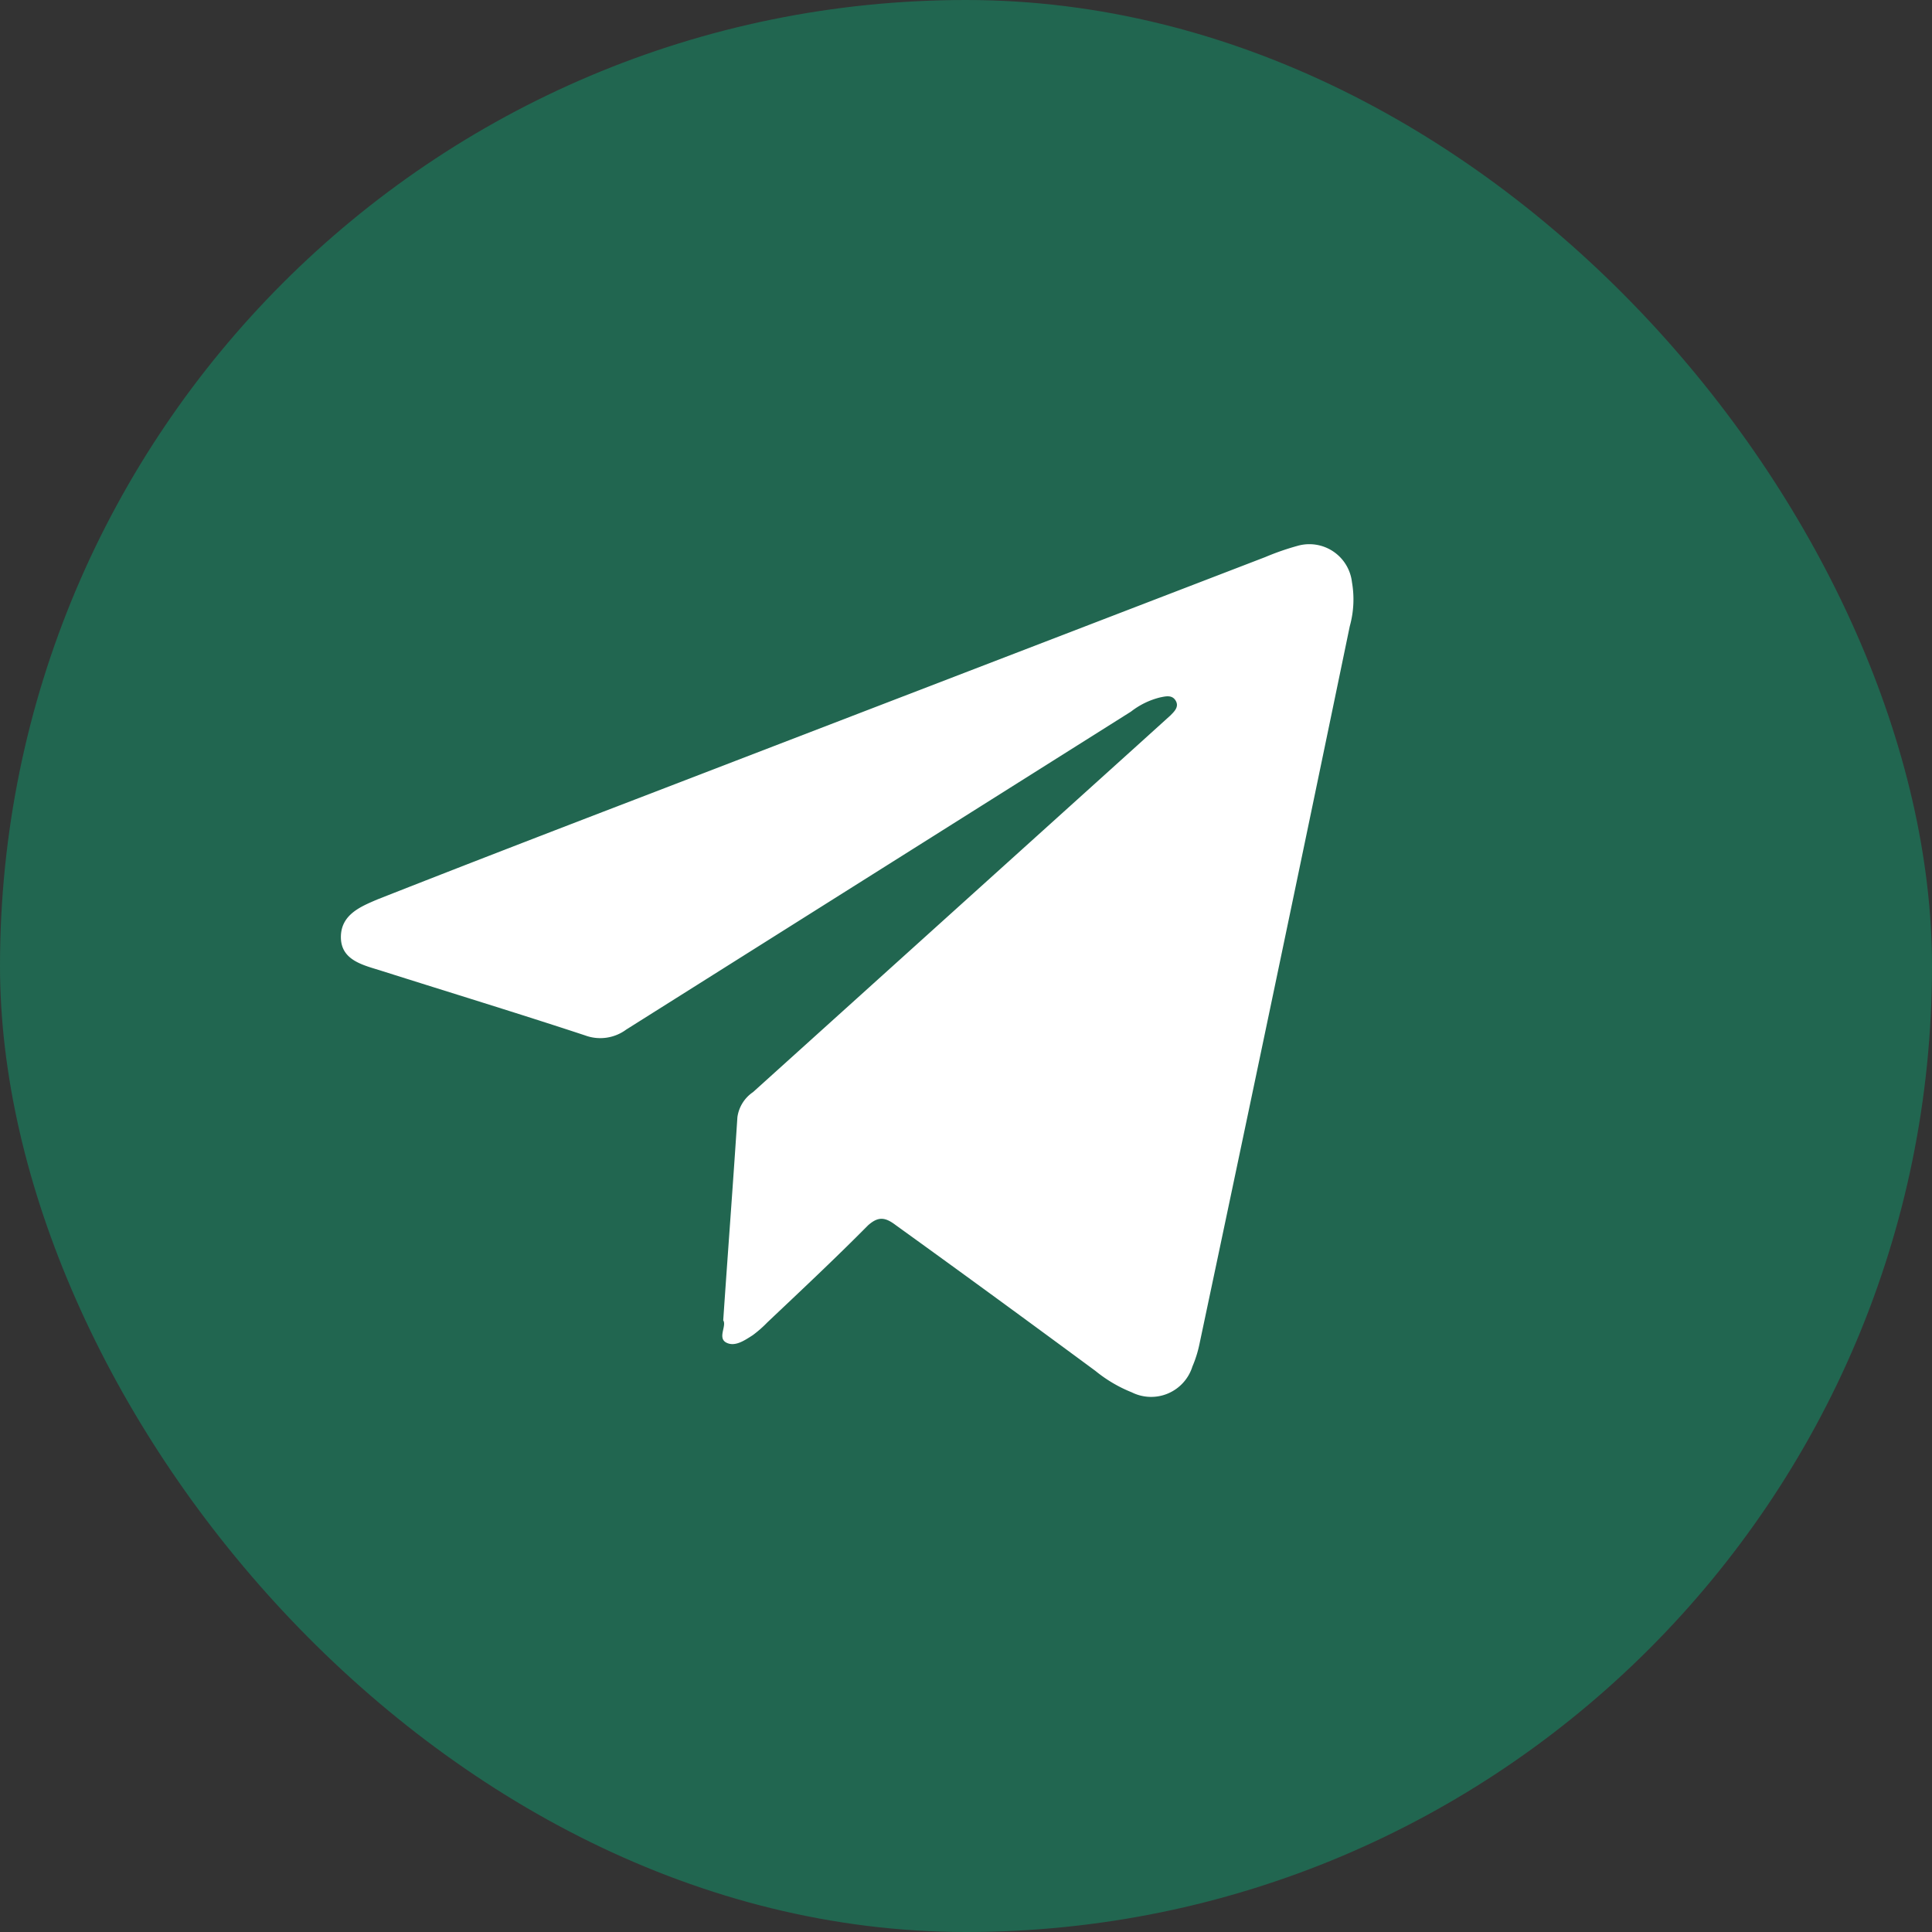
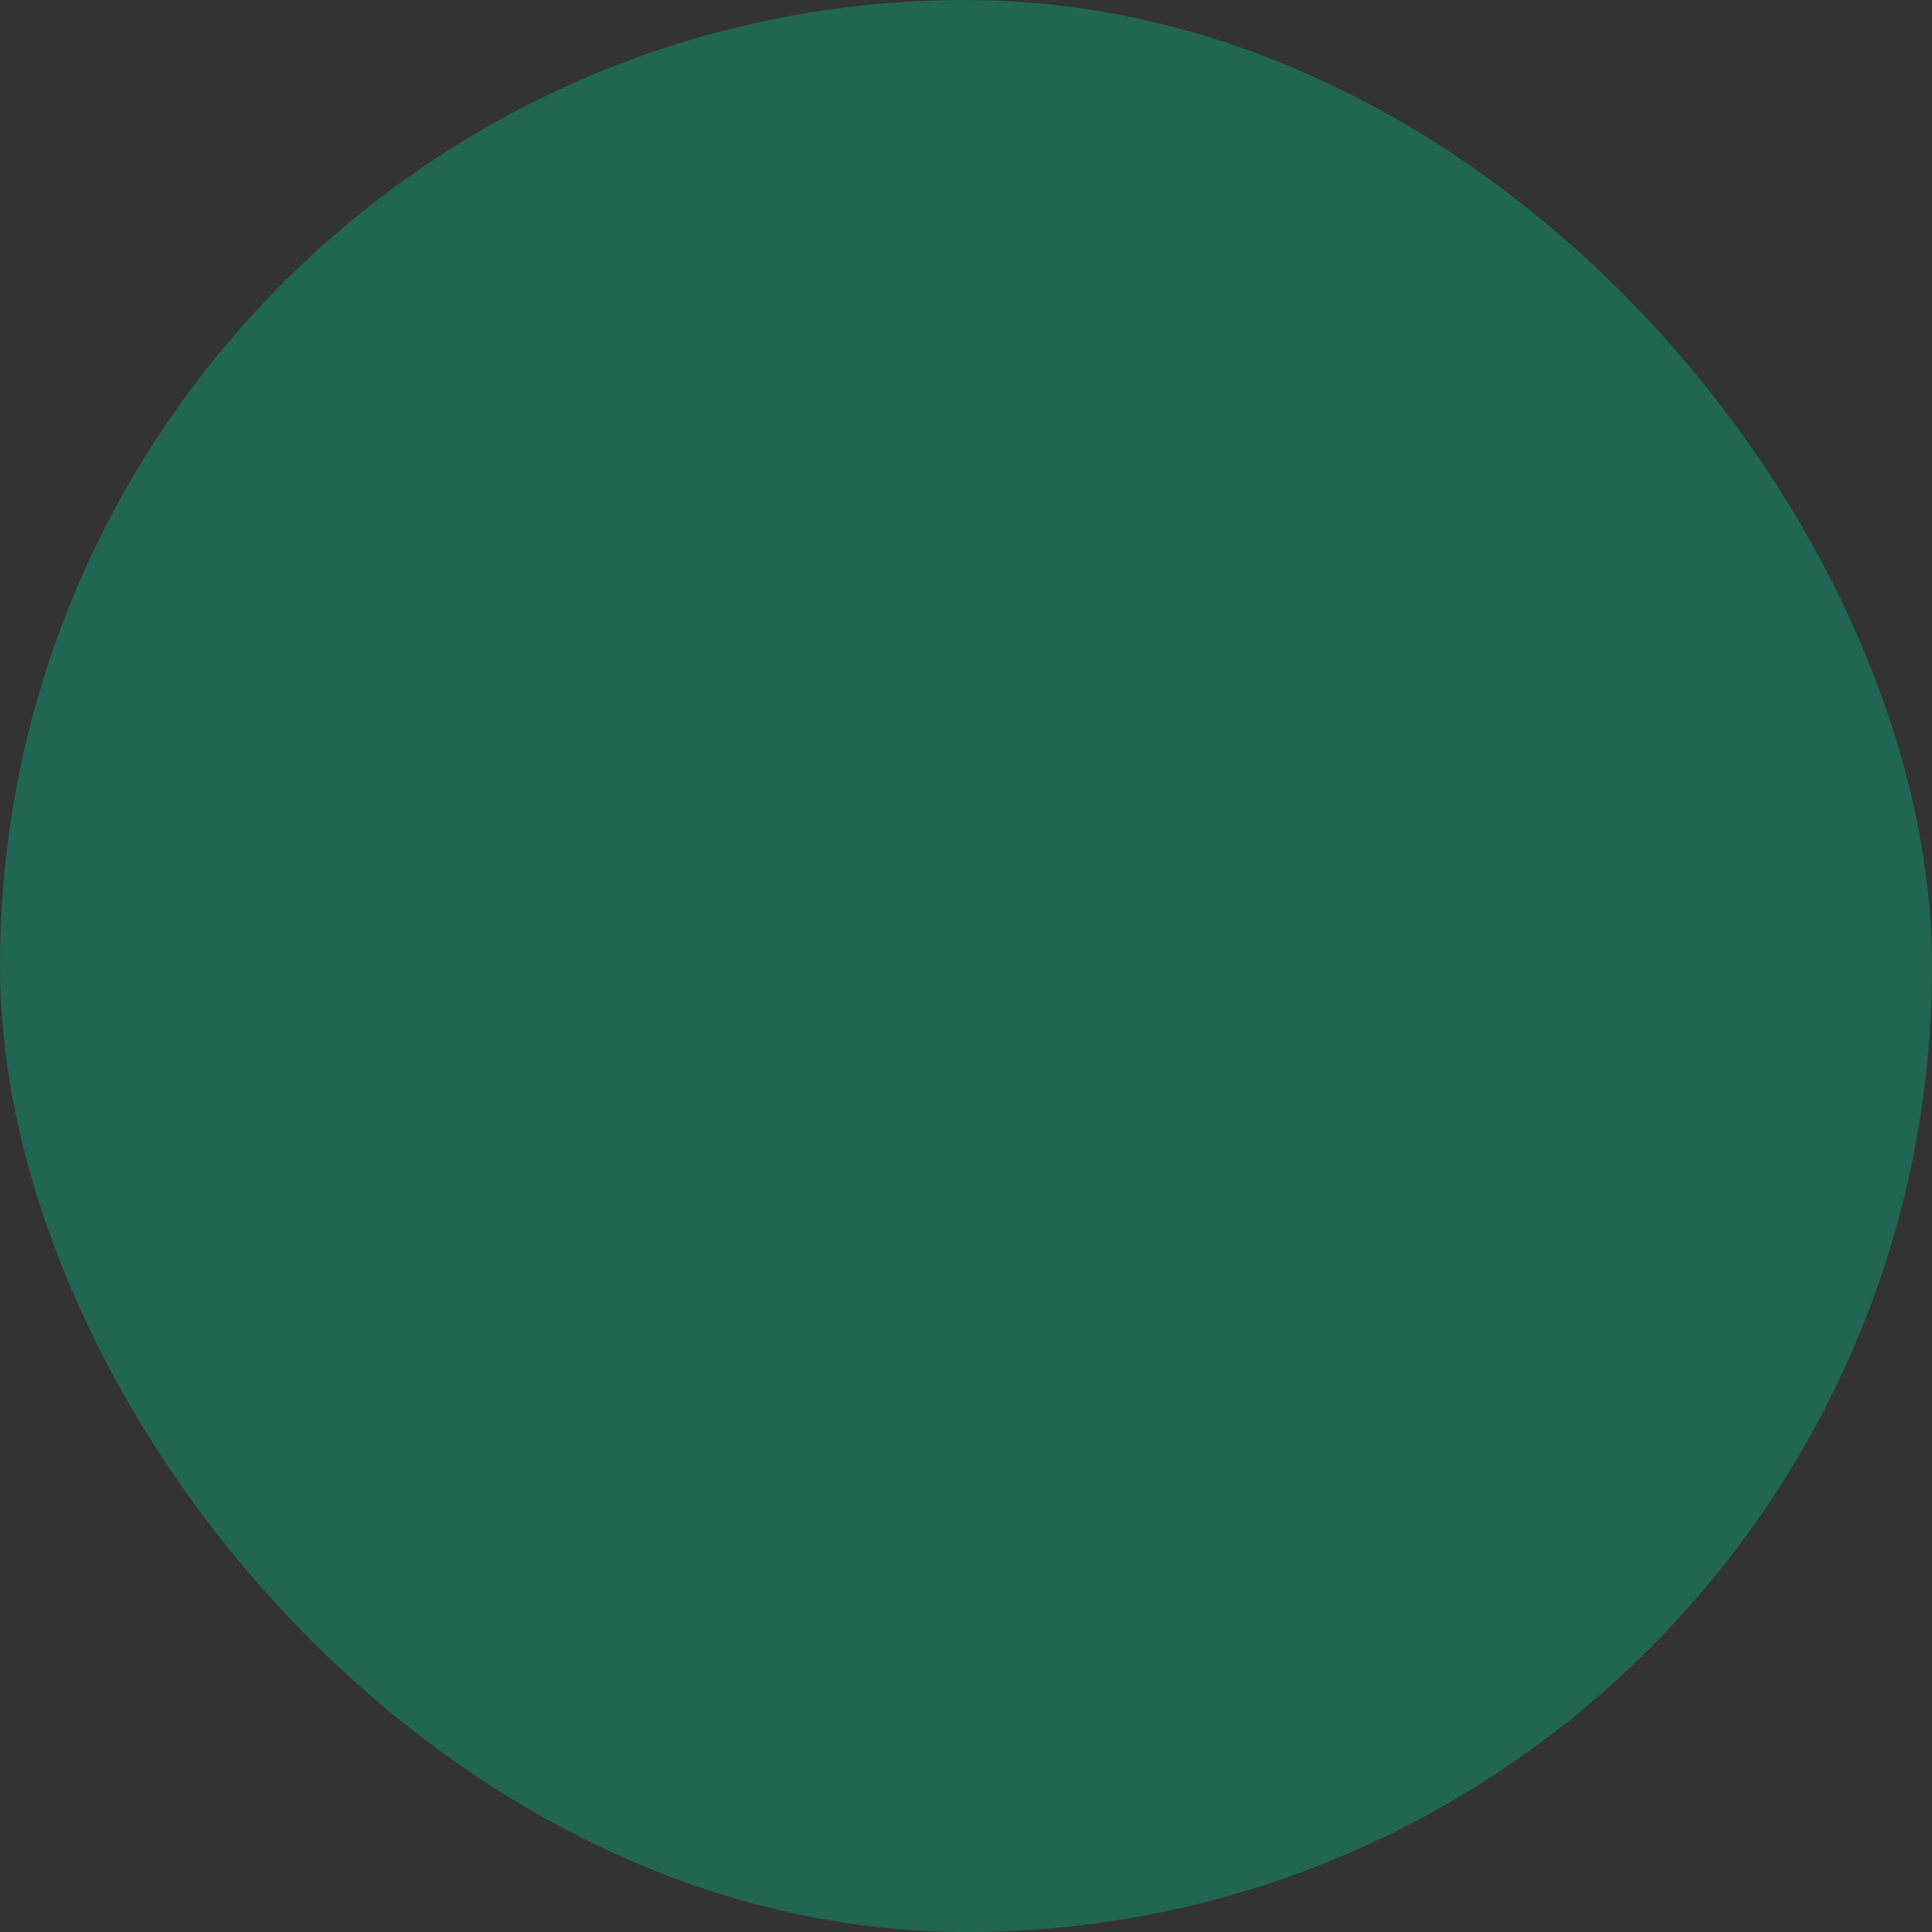
<svg xmlns="http://www.w3.org/2000/svg" viewBox="0 0 53.16 53.16">
  <rect x="0" y="0" width="53.16" height="53.16" fill="#333333" stroke="none" />
  <defs>
    <style>.cls-1{fill:#216650;}.cls-2{fill:#fff;}</style>
  </defs>
  <g id="ELEMENTS">
    <rect class="cls-1" width="53.16" height="53.16" rx="26.58" />
-     <path class="cls-2" d="M19.9,36.33c.13-1.91.27-3.75.39-5.59a1,1,0,0,1,.43-.69l10.54-9.51.94-.85c.11-.11.25-.24.15-.41s-.28-.12-.43-.09a2.13,2.13,0,0,0-.8.39L17.23,28.33a1.2,1.2,0,0,1-1.13.16c-1.85-.61-3.72-1.18-5.58-1.77-.5-.16-1.13-.28-1.14-.92s.56-.86,1-1.05c2.36-.93,4.72-1.84,7.09-2.75l17.34-6.67a7.22,7.22,0,0,1,.89-.31,1.18,1.18,0,0,1,1.5,1,2.75,2.75,0,0,1-.06,1.21Q35.1,27.08,33,37a3.22,3.22,0,0,1-.19.6,1.19,1.19,0,0,1-1.67.71,3.82,3.82,0,0,1-1-.59c-1.83-1.35-3.66-2.69-5.48-4-.3-.23-.49-.26-.78,0-.9.91-1.84,1.79-2.77,2.67a3.23,3.23,0,0,1-.4.35c-.22.14-.49.33-.73.2S20,36.48,19.9,36.33Z" />
  </g>
</svg>